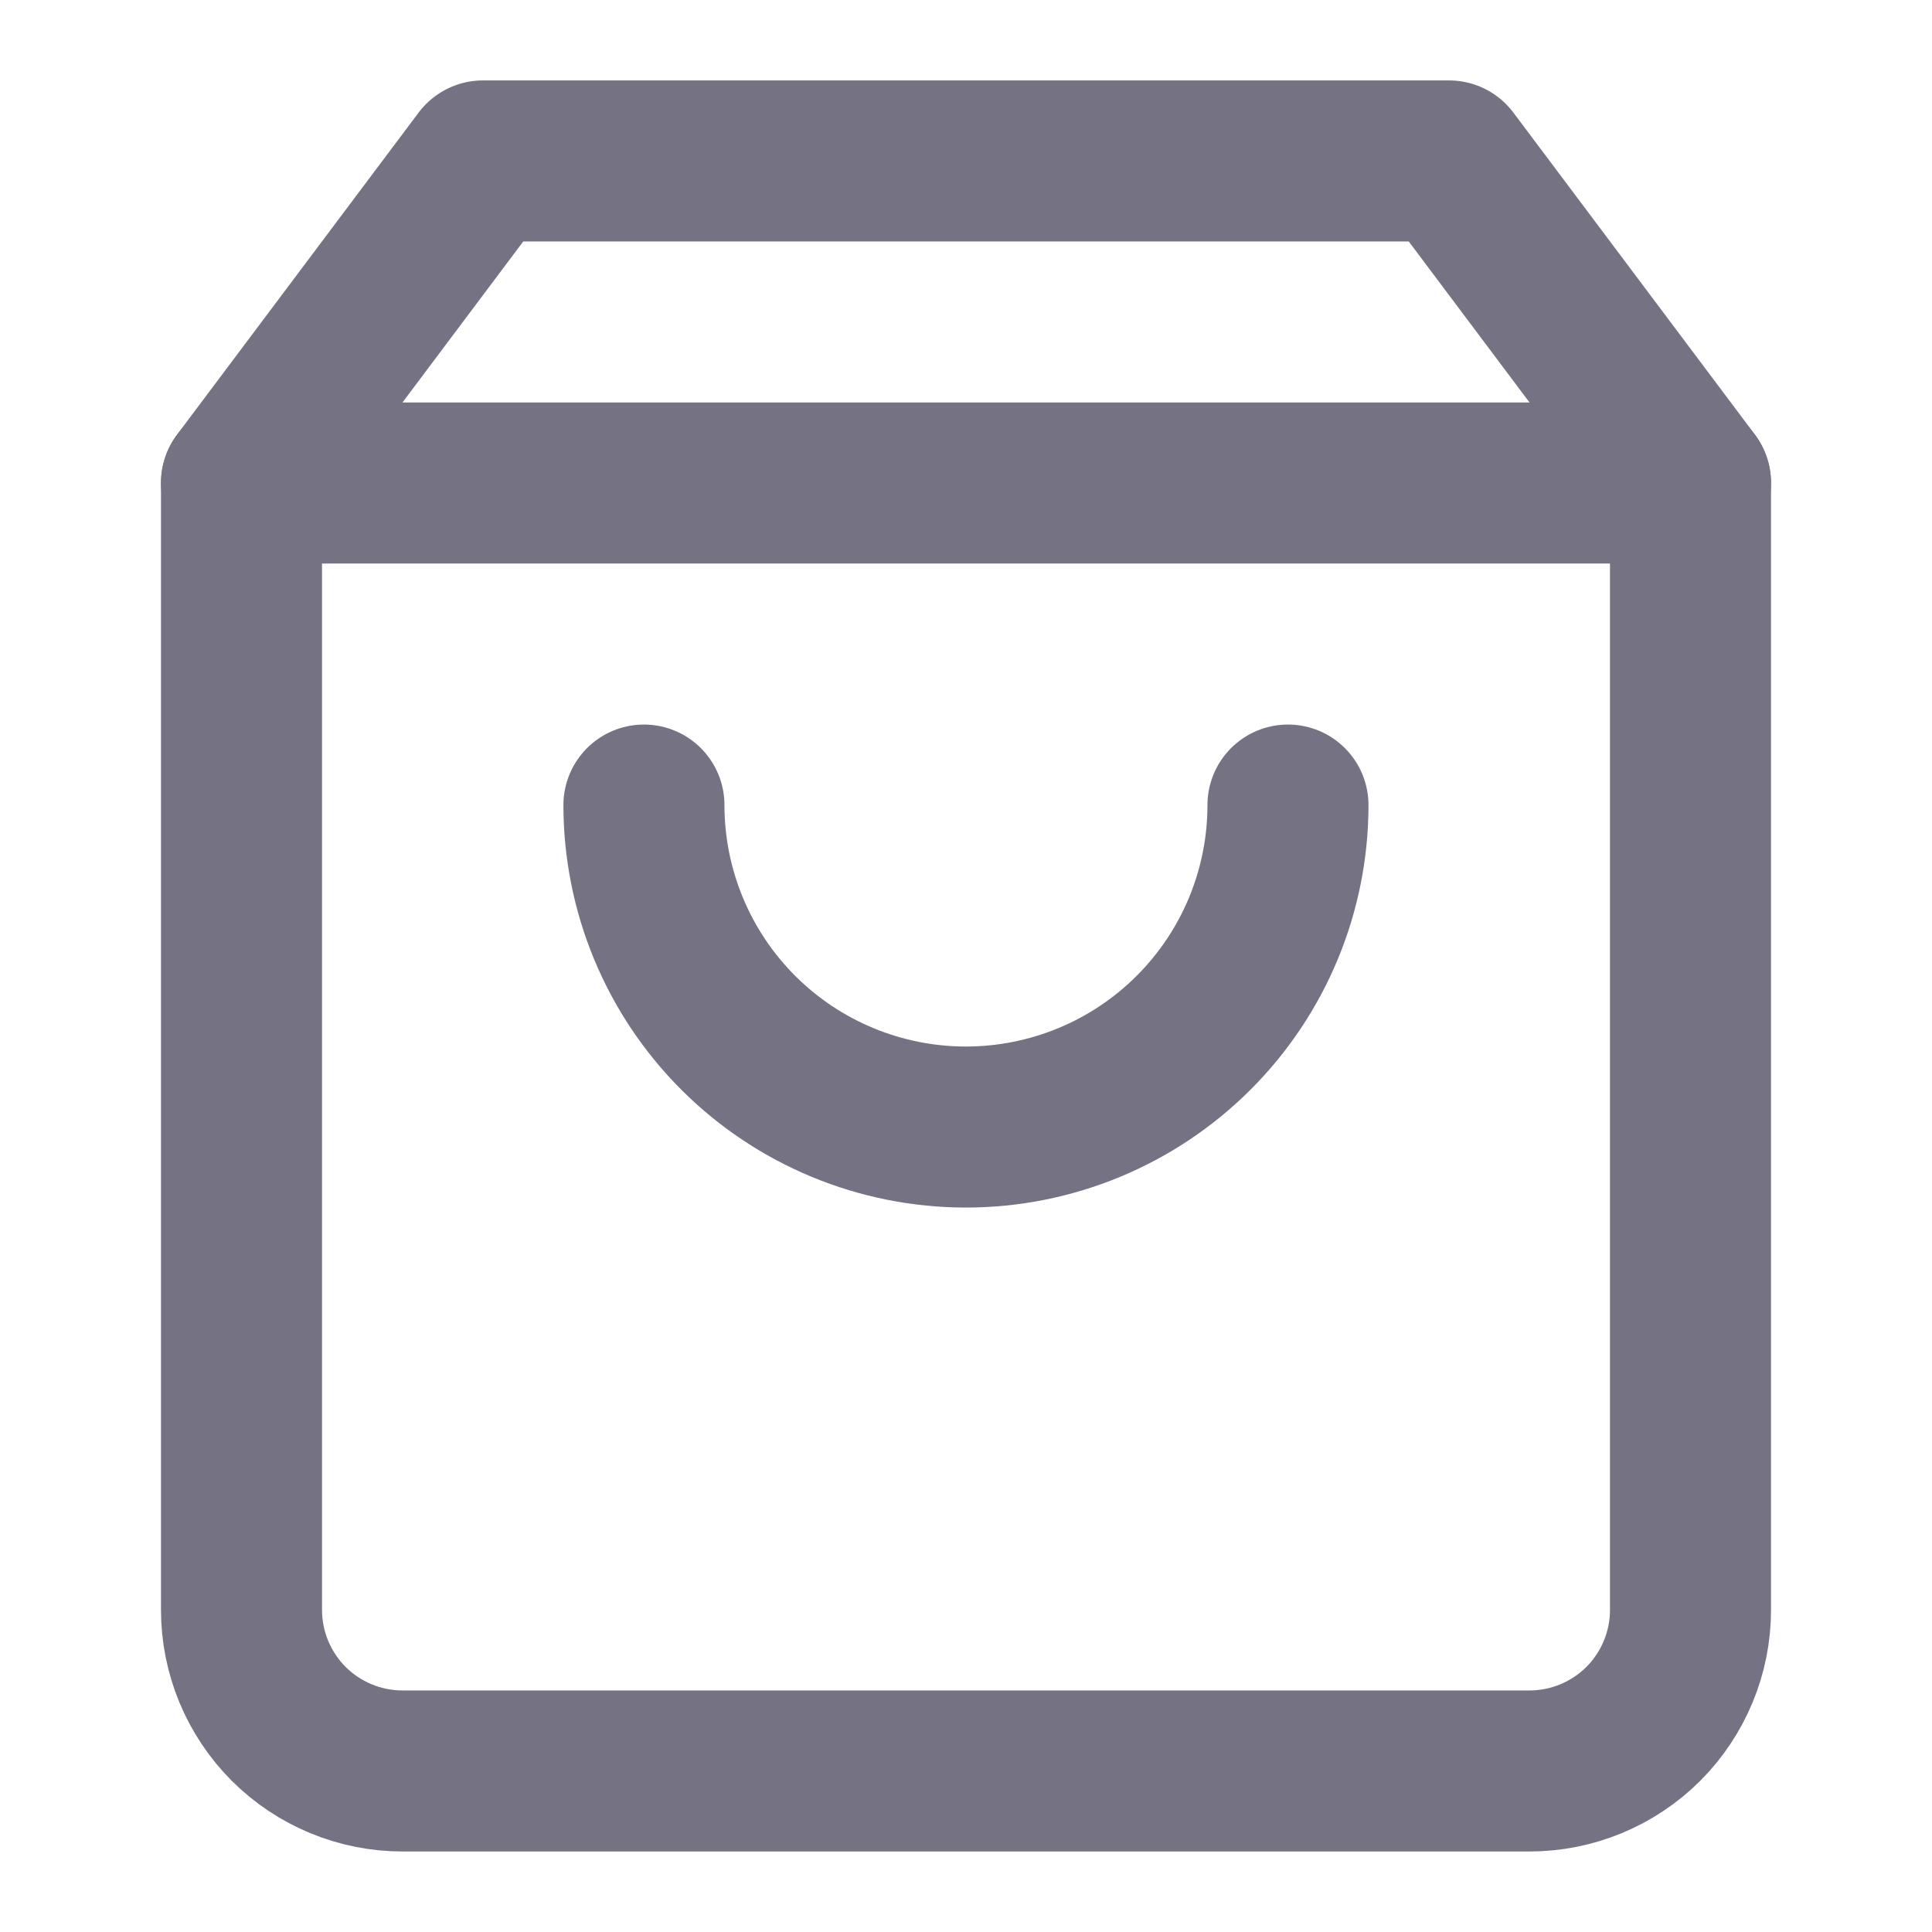
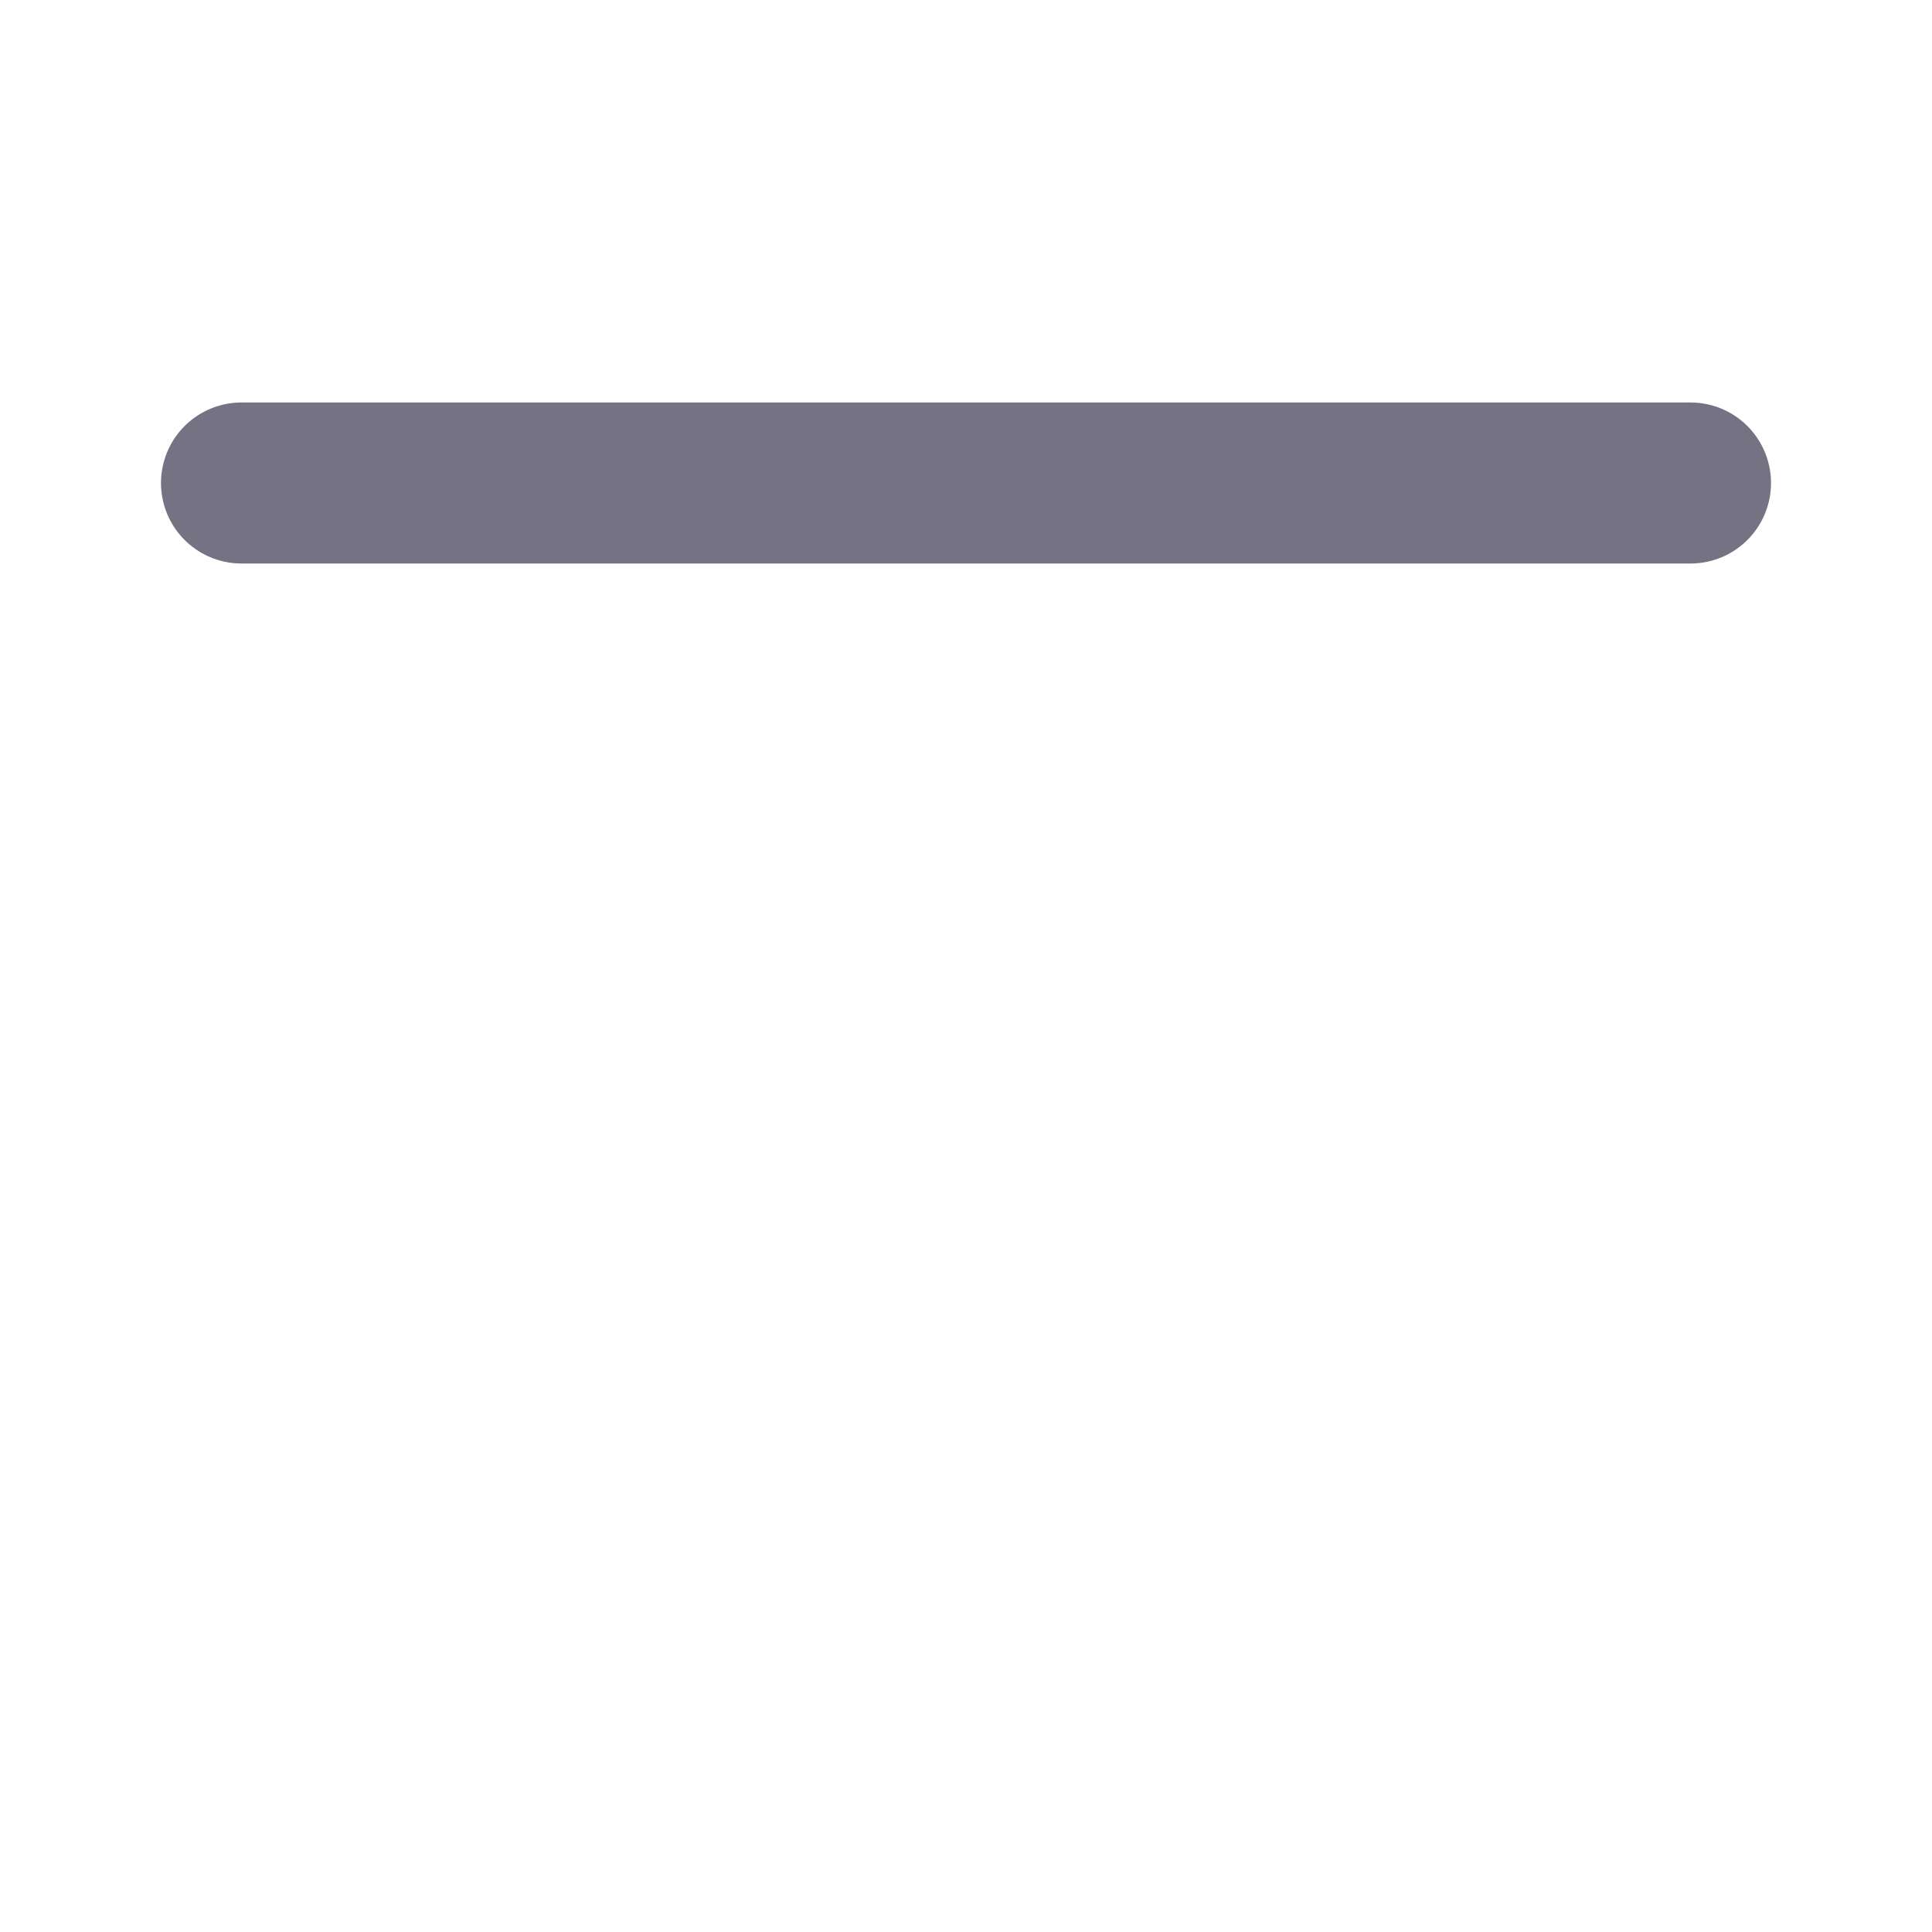
<svg xmlns="http://www.w3.org/2000/svg" width="20" height="20" viewBox="0 0 20 20" fill="none">
-   <path d="M5 1.666L2.5 4.999V16.666C2.5 17.108 2.676 17.532 2.988 17.845C3.301 18.157 3.725 18.333 4.167 18.333H15.833C16.275 18.333 16.699 18.157 17.012 17.845C17.324 17.532 17.5 17.108 17.5 16.666V4.999L15 1.666H5Z" stroke="#757383" stroke-width="1.667" stroke-linecap="round" stroke-linejoin="round" />
  <path d="M2.5 5H17.5" stroke="#757383" stroke-width="1.667" stroke-linecap="round" stroke-linejoin="round" />
-   <path d="M13.333 8.334C13.333 9.218 12.982 10.066 12.356 10.691C11.731 11.316 10.883 11.667 9.999 11.667C9.115 11.667 8.267 11.316 7.642 10.691C7.017 10.066 6.666 9.218 6.666 8.334" stroke="#757383" stroke-width="1.667" stroke-linecap="round" stroke-linejoin="round" />
</svg>